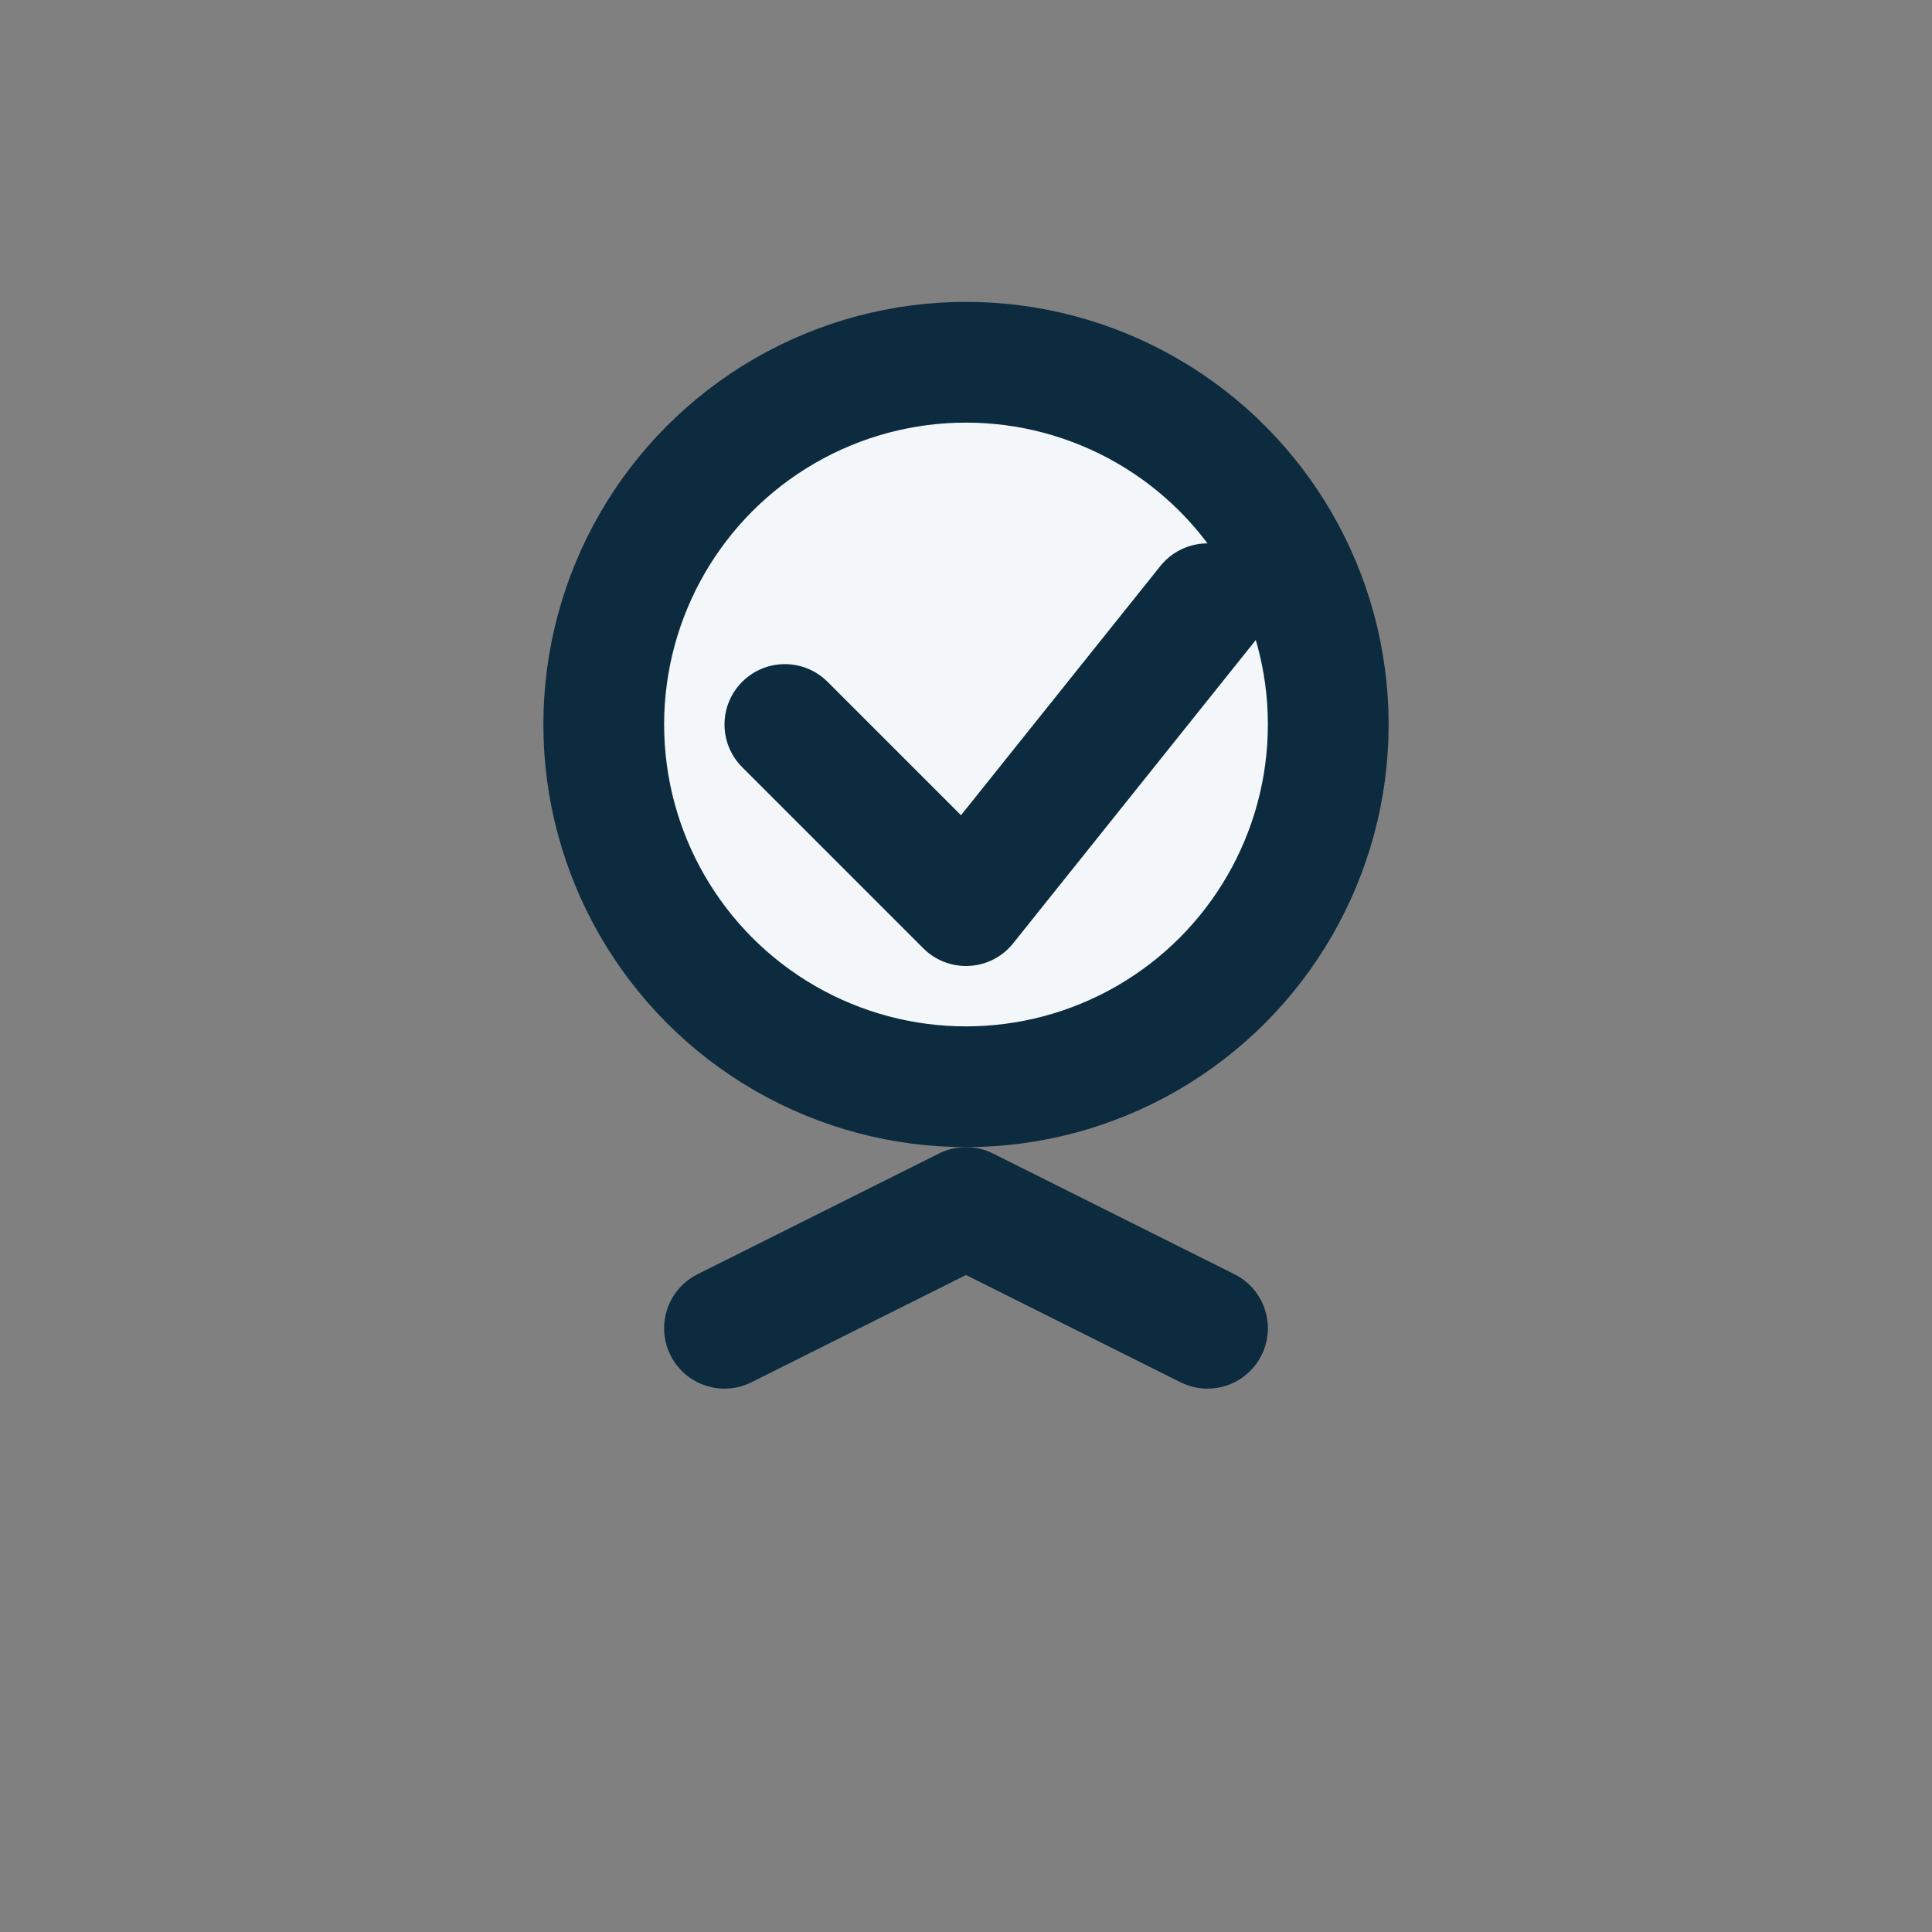
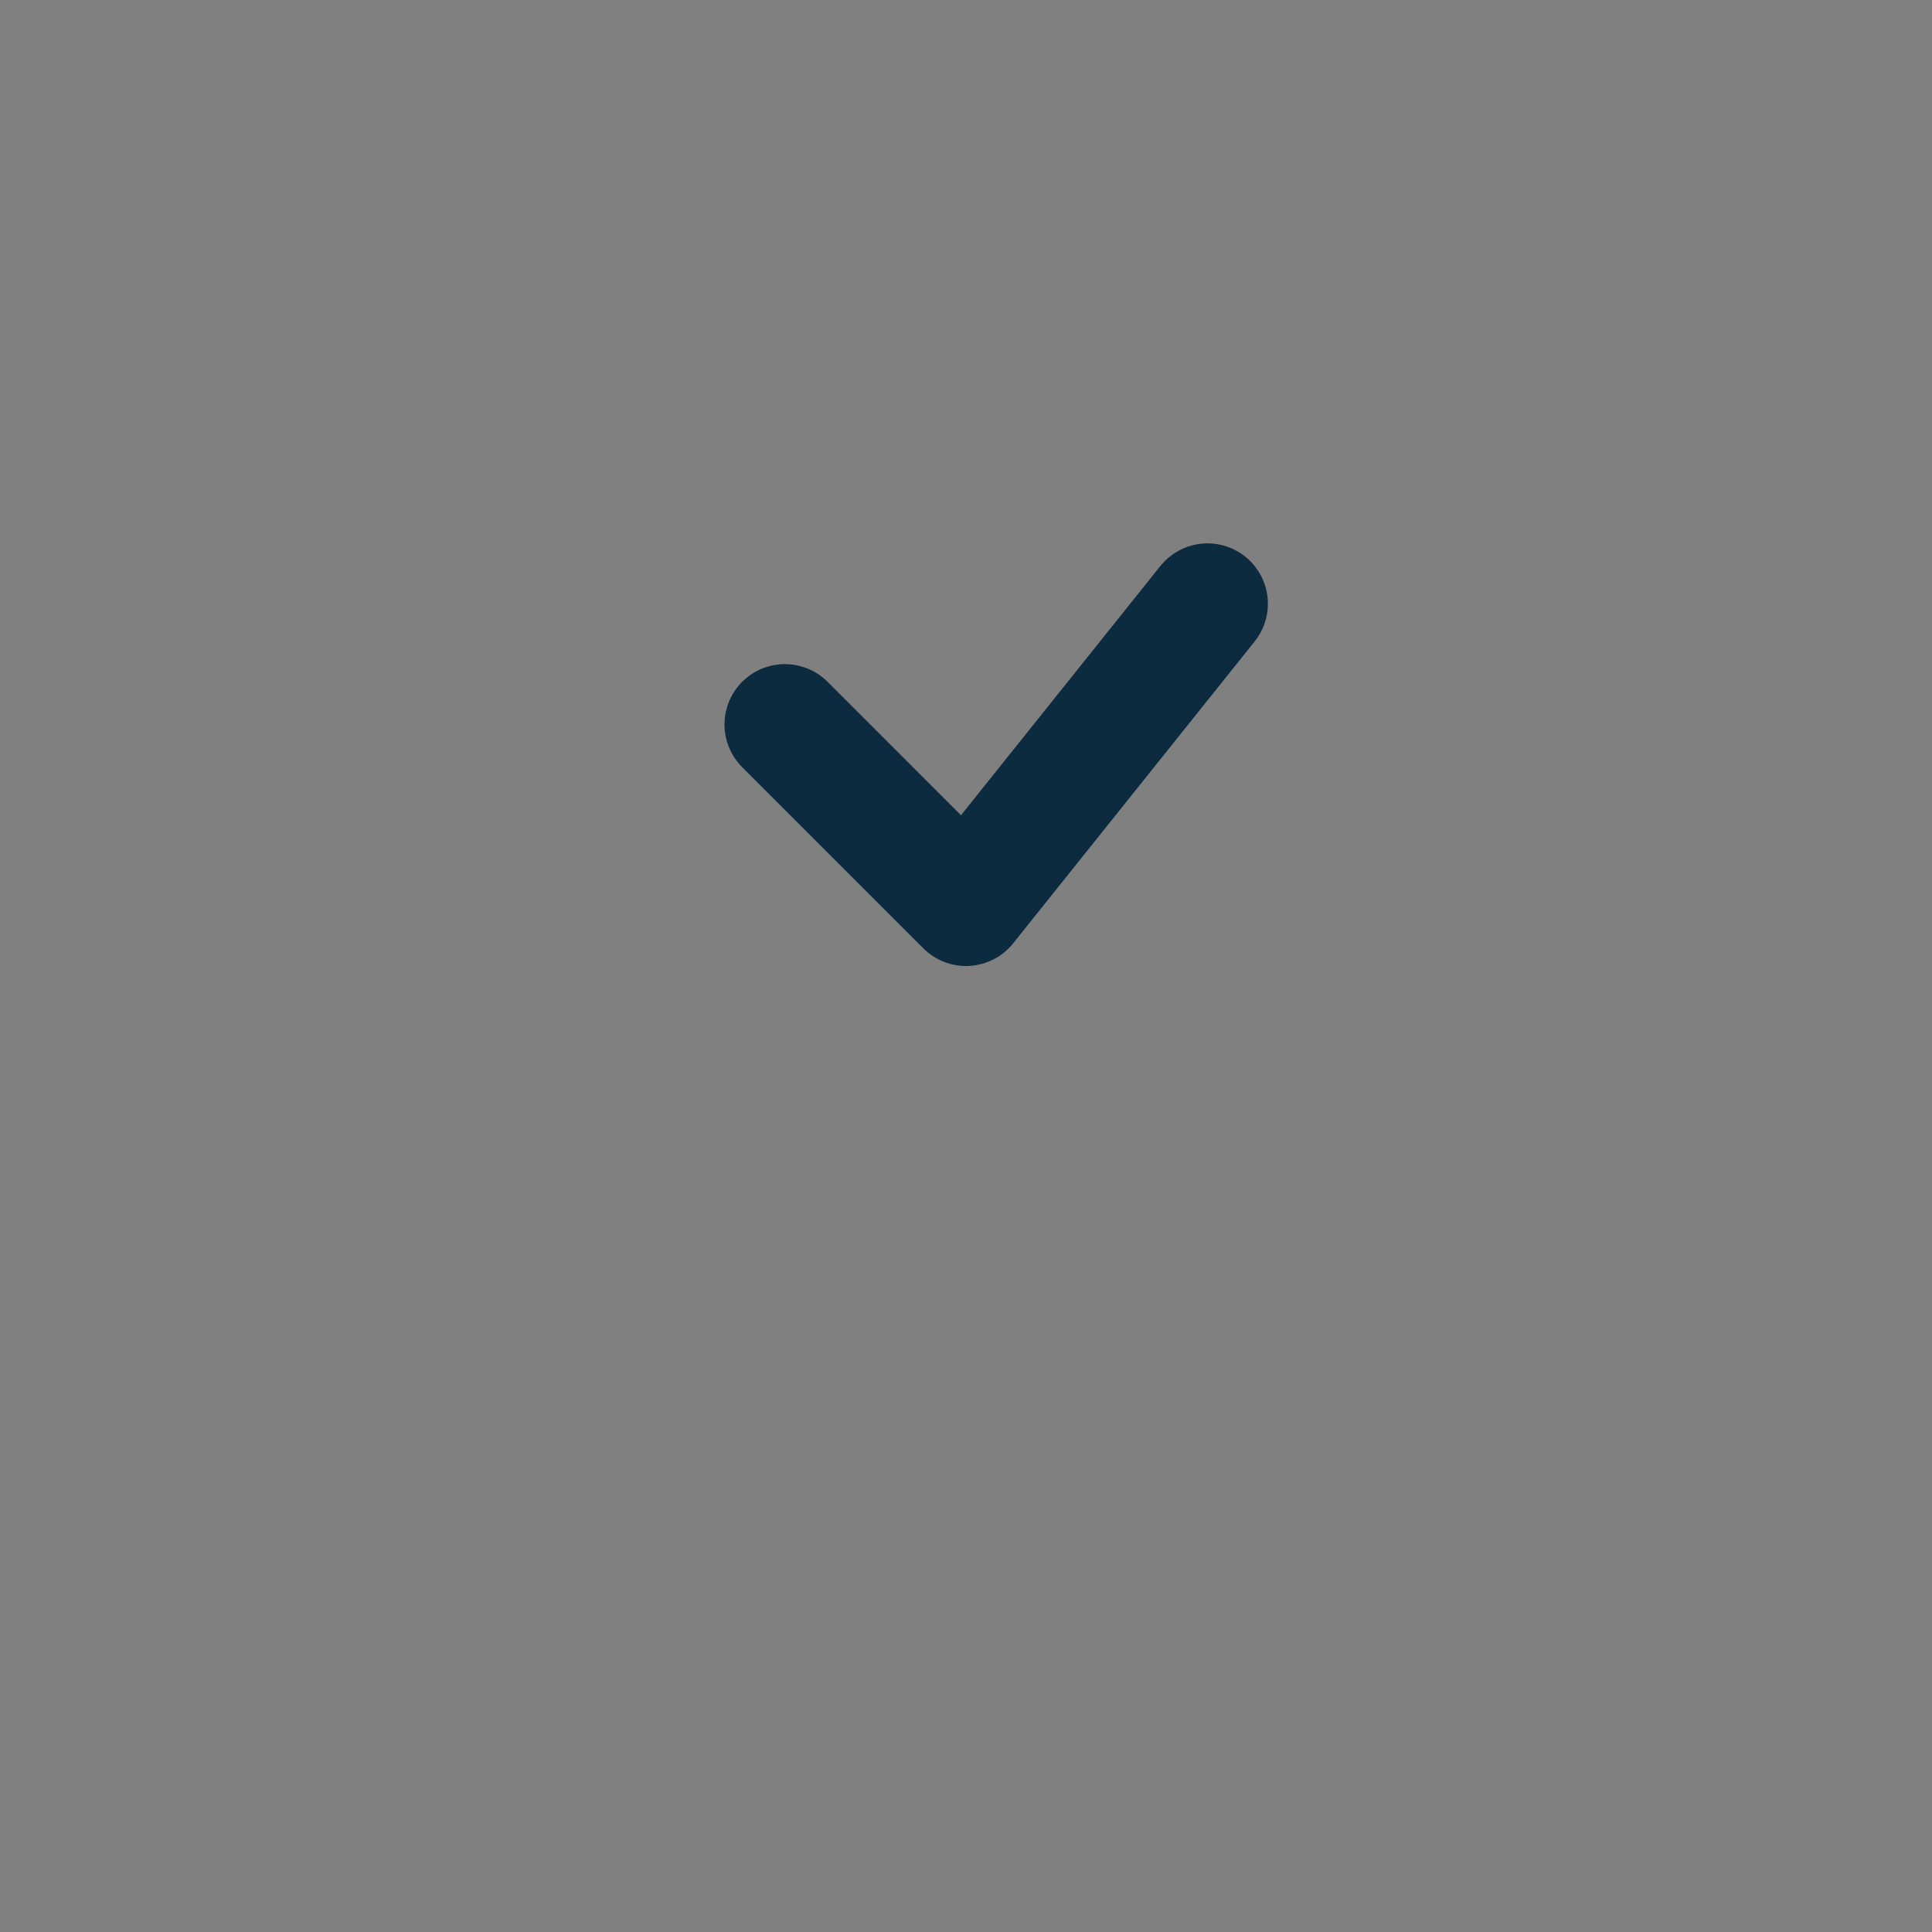
<svg xmlns="http://www.w3.org/2000/svg" width="32" height="32" viewBox="0 0 32 32">
  <rect x="0" y="0" width="32" height="32" fill="#808080" stroke="none" />
  <g fill="none" stroke="#0D2B3E" stroke-width="2" stroke-linecap="round" stroke-linejoin="round">
-     <circle cx="16" cy="12" r="6" fill="#F3F7FA" />
-     <path d="M12 22l4-2 4 2M13 12l3 3 4-5" />
+     <path d="M12 22M13 12l3 3 4-5" />
  </g>
</svg>